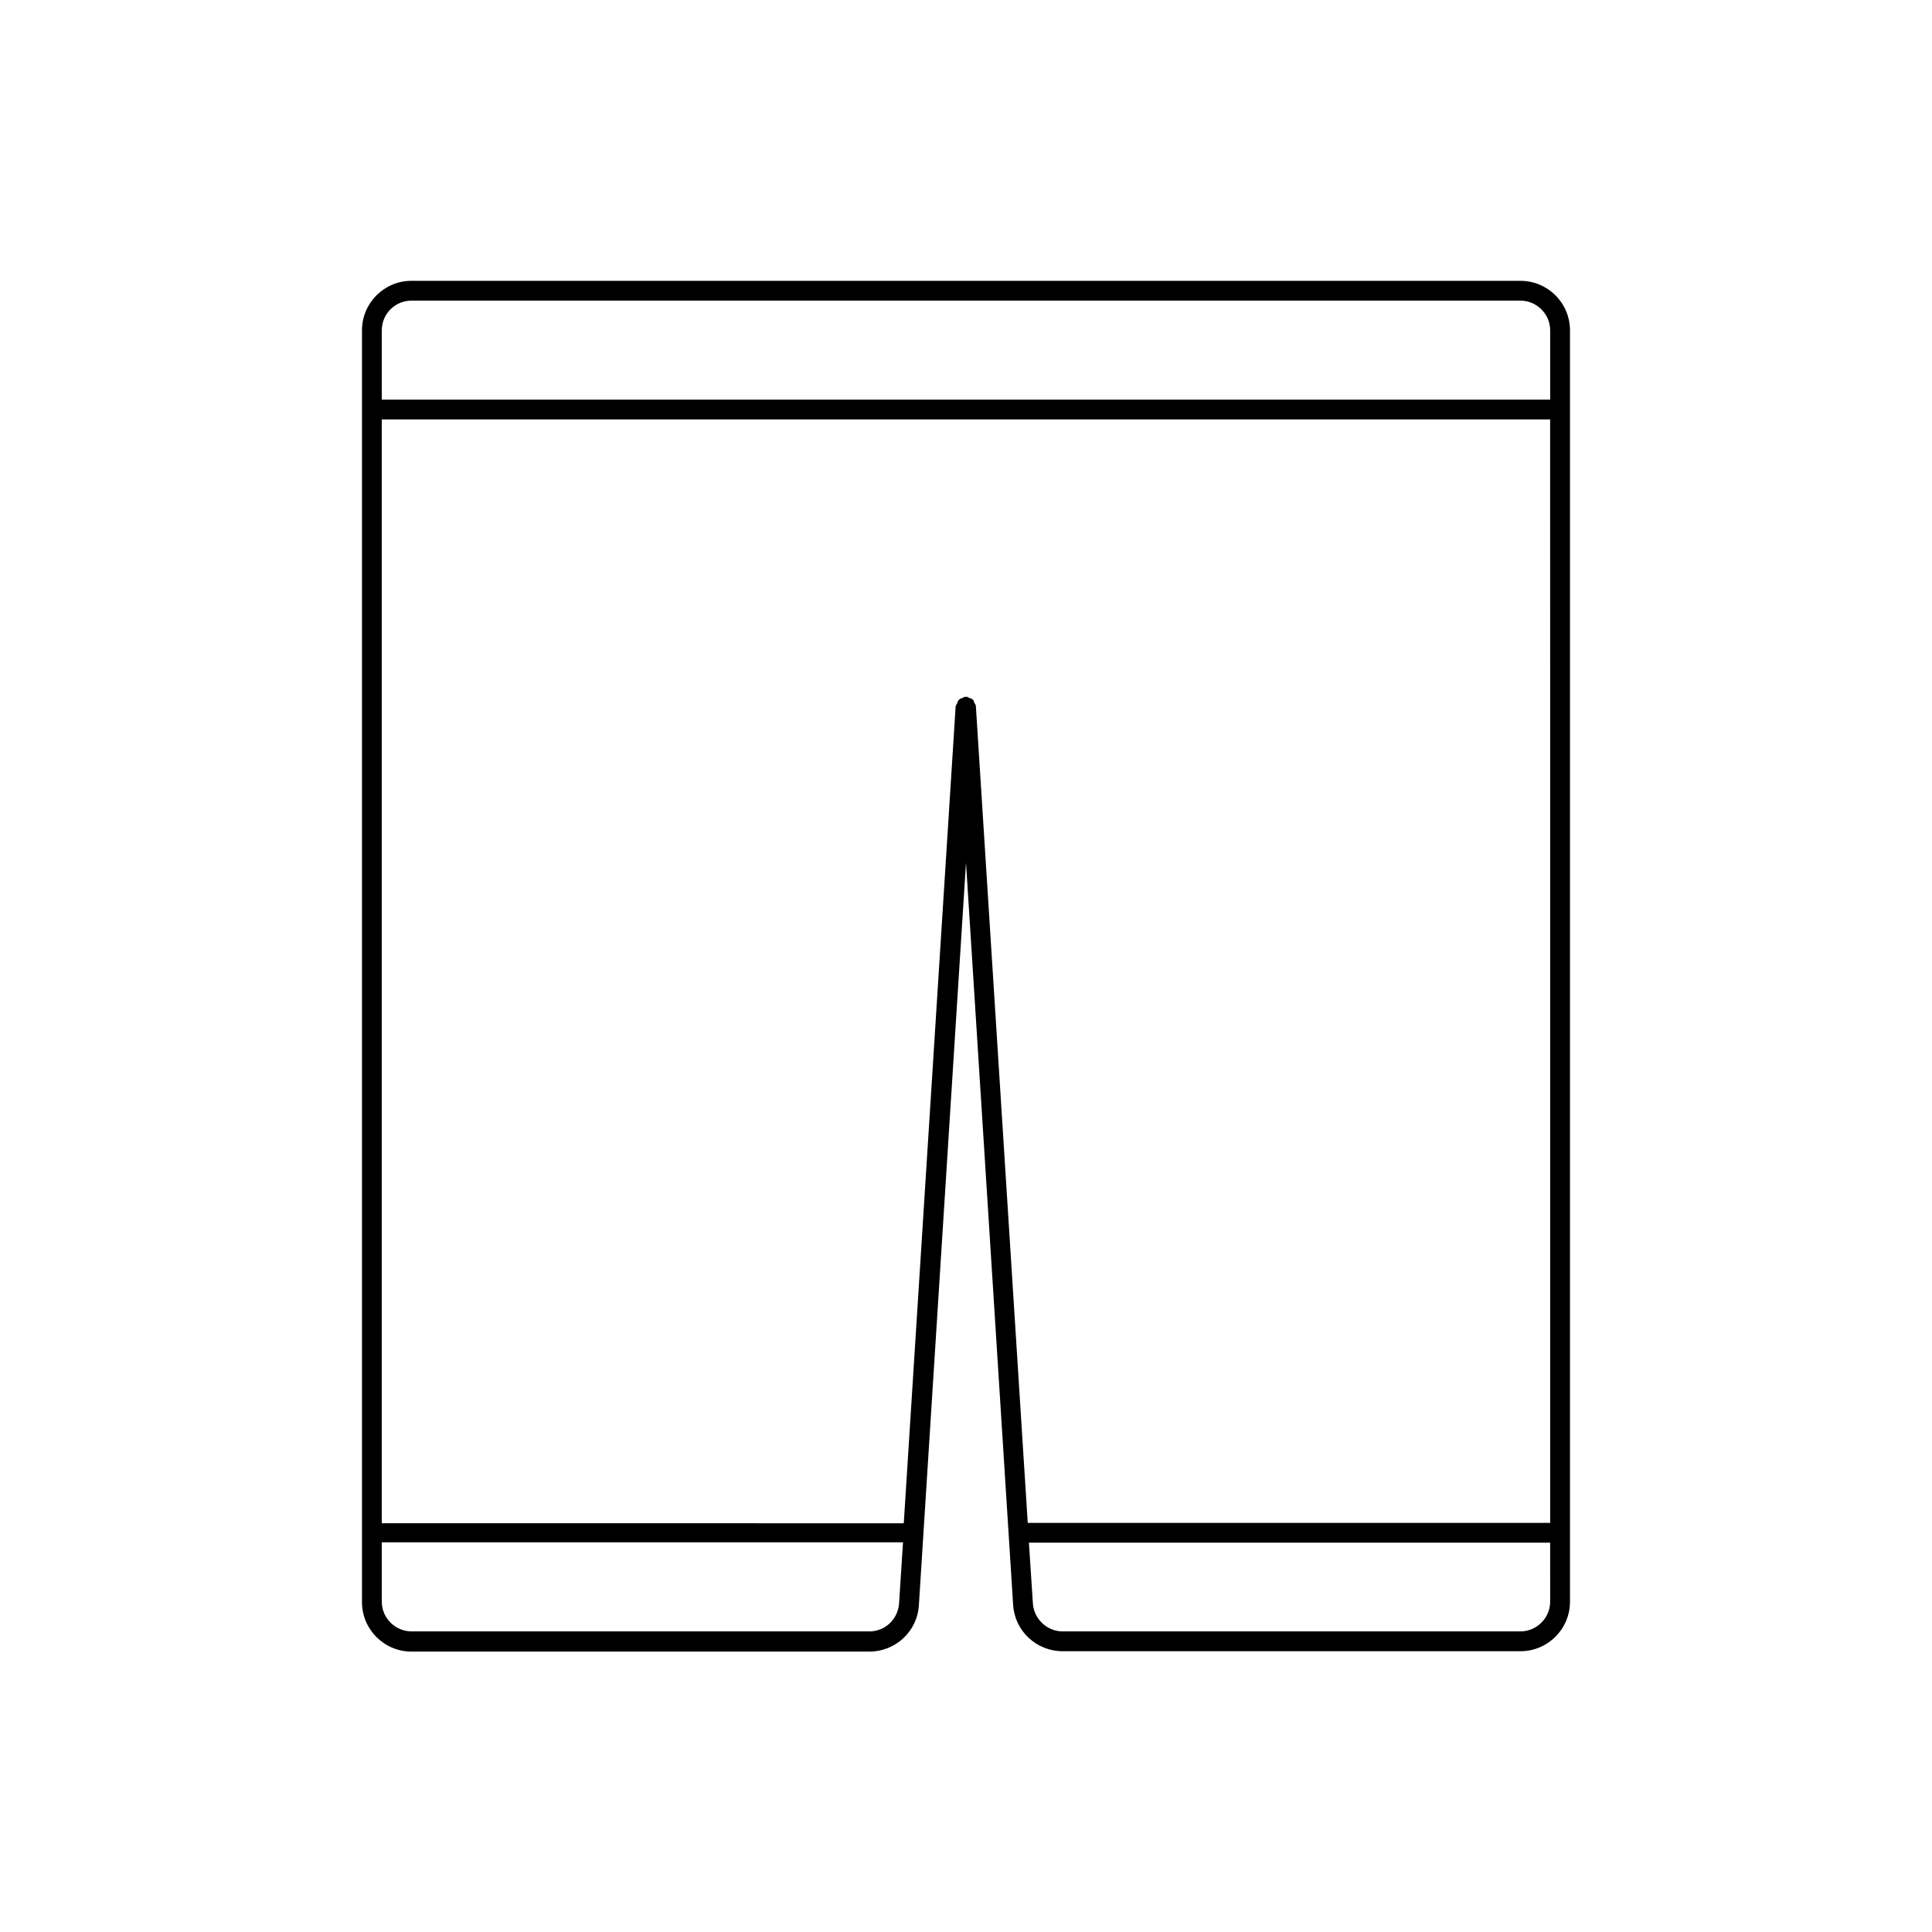
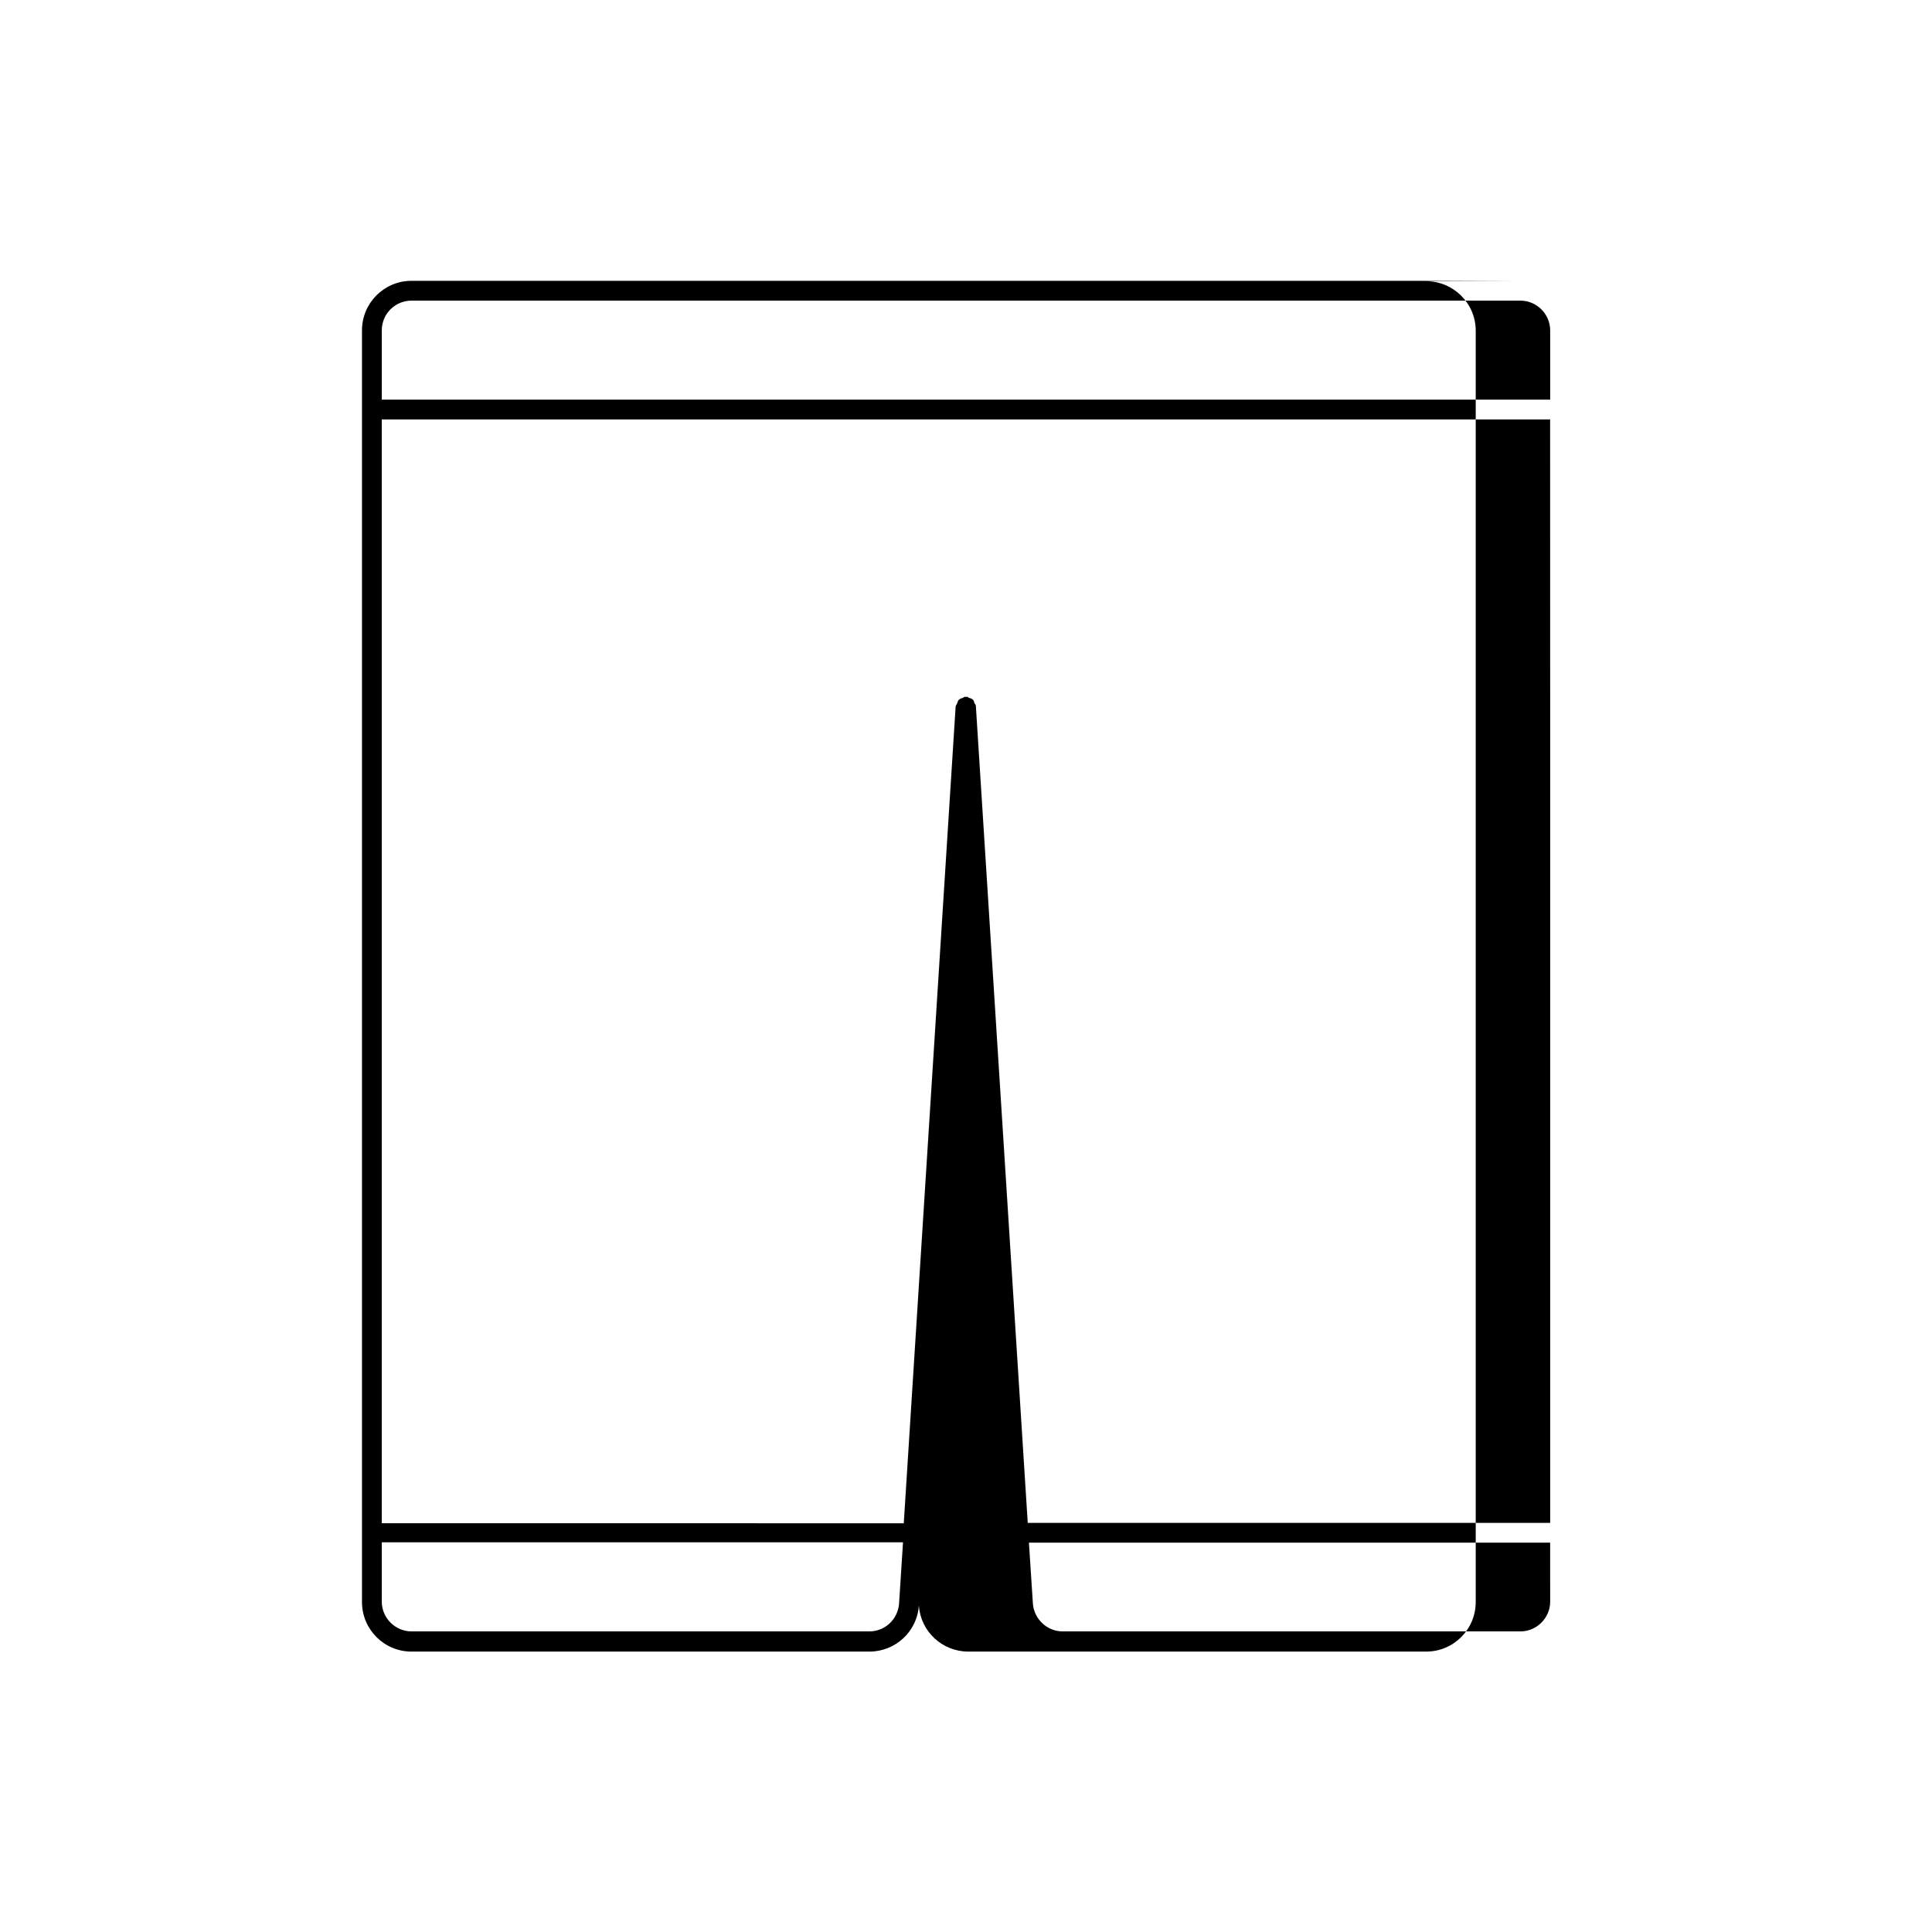
<svg xmlns="http://www.w3.org/2000/svg" fill="#000000" width="800px" height="800px" version="1.1" viewBox="144 144 512 512">
-   <path d="m546.94 218.42h-293.89c-7.242 0-13.121 5.879-13.121 13.121v337.03c0 7.242 5.879 13.121 13.121 13.121h121.34c6.926 0 12.699-5.352 13.121-12.281l12.488-196.8 12.492 196.7c0.418 6.926 6.191 12.281 13.121 12.281l121.33-0.004c7.242 0 13.121-5.879 13.121-13.121v-336.92c0-7.242-5.879-13.121-13.121-13.121zm-164.68 350.57c-0.316 4.094-3.672 7.348-7.871 7.348h-121.34c-4.305 0-7.871-3.57-7.871-7.871v-15.742h138.13zm172.55-0.523c0 4.305-3.57 7.871-7.871 7.871h-121.34c-4.094 0-7.559-3.254-7.871-7.348l-1.051-16.164h138.13zm0-237.21v216.32h-138.45l-13.75-216.53c0-0.316-0.316-0.523-0.418-0.84-0.105-0.316-0.105-0.523-0.316-0.734-0.316-0.316-0.629-0.418-1.051-0.523-0.211-0.105-0.418-0.316-0.629-0.316-0.105 0-0.105 0.105-0.211 0.105-0.105 0-0.105-0.105-0.211-0.105-0.211 0-0.418 0.211-0.629 0.316-0.418 0.105-0.734 0.211-1.051 0.523-0.211 0.211-0.316 0.523-0.418 0.84-0.105 0.316-0.316 0.523-0.418 0.84l-13.75 216.53-138.34-0.004v-292.52h309.63zm0-81.344h-309.63v-18.367c0-4.41 3.566-7.875 7.871-7.875h293.89c4.305 0 7.871 3.57 7.871 7.871z" />
+   <path d="m546.94 218.42h-293.89c-7.242 0-13.121 5.879-13.121 13.121v337.03c0 7.242 5.879 13.121 13.121 13.121h121.34c6.926 0 12.699-5.352 13.121-12.281c0.418 6.926 6.191 12.281 13.121 12.281l121.33-0.004c7.242 0 13.121-5.879 13.121-13.121v-336.92c0-7.242-5.879-13.121-13.121-13.121zm-164.68 350.57c-0.316 4.094-3.672 7.348-7.871 7.348h-121.34c-4.305 0-7.871-3.57-7.871-7.871v-15.742h138.13zm172.55-0.523c0 4.305-3.57 7.871-7.871 7.871h-121.34c-4.094 0-7.559-3.254-7.871-7.348l-1.051-16.164h138.13zm0-237.21v216.32h-138.45l-13.75-216.53c0-0.316-0.316-0.523-0.418-0.84-0.105-0.316-0.105-0.523-0.316-0.734-0.316-0.316-0.629-0.418-1.051-0.523-0.211-0.105-0.418-0.316-0.629-0.316-0.105 0-0.105 0.105-0.211 0.105-0.105 0-0.105-0.105-0.211-0.105-0.211 0-0.418 0.211-0.629 0.316-0.418 0.105-0.734 0.211-1.051 0.523-0.211 0.211-0.316 0.523-0.418 0.84-0.105 0.316-0.316 0.523-0.418 0.84l-13.75 216.53-138.34-0.004v-292.52h309.63zm0-81.344h-309.63v-18.367c0-4.41 3.566-7.875 7.871-7.875h293.89c4.305 0 7.871 3.57 7.871 7.871z" />
</svg>